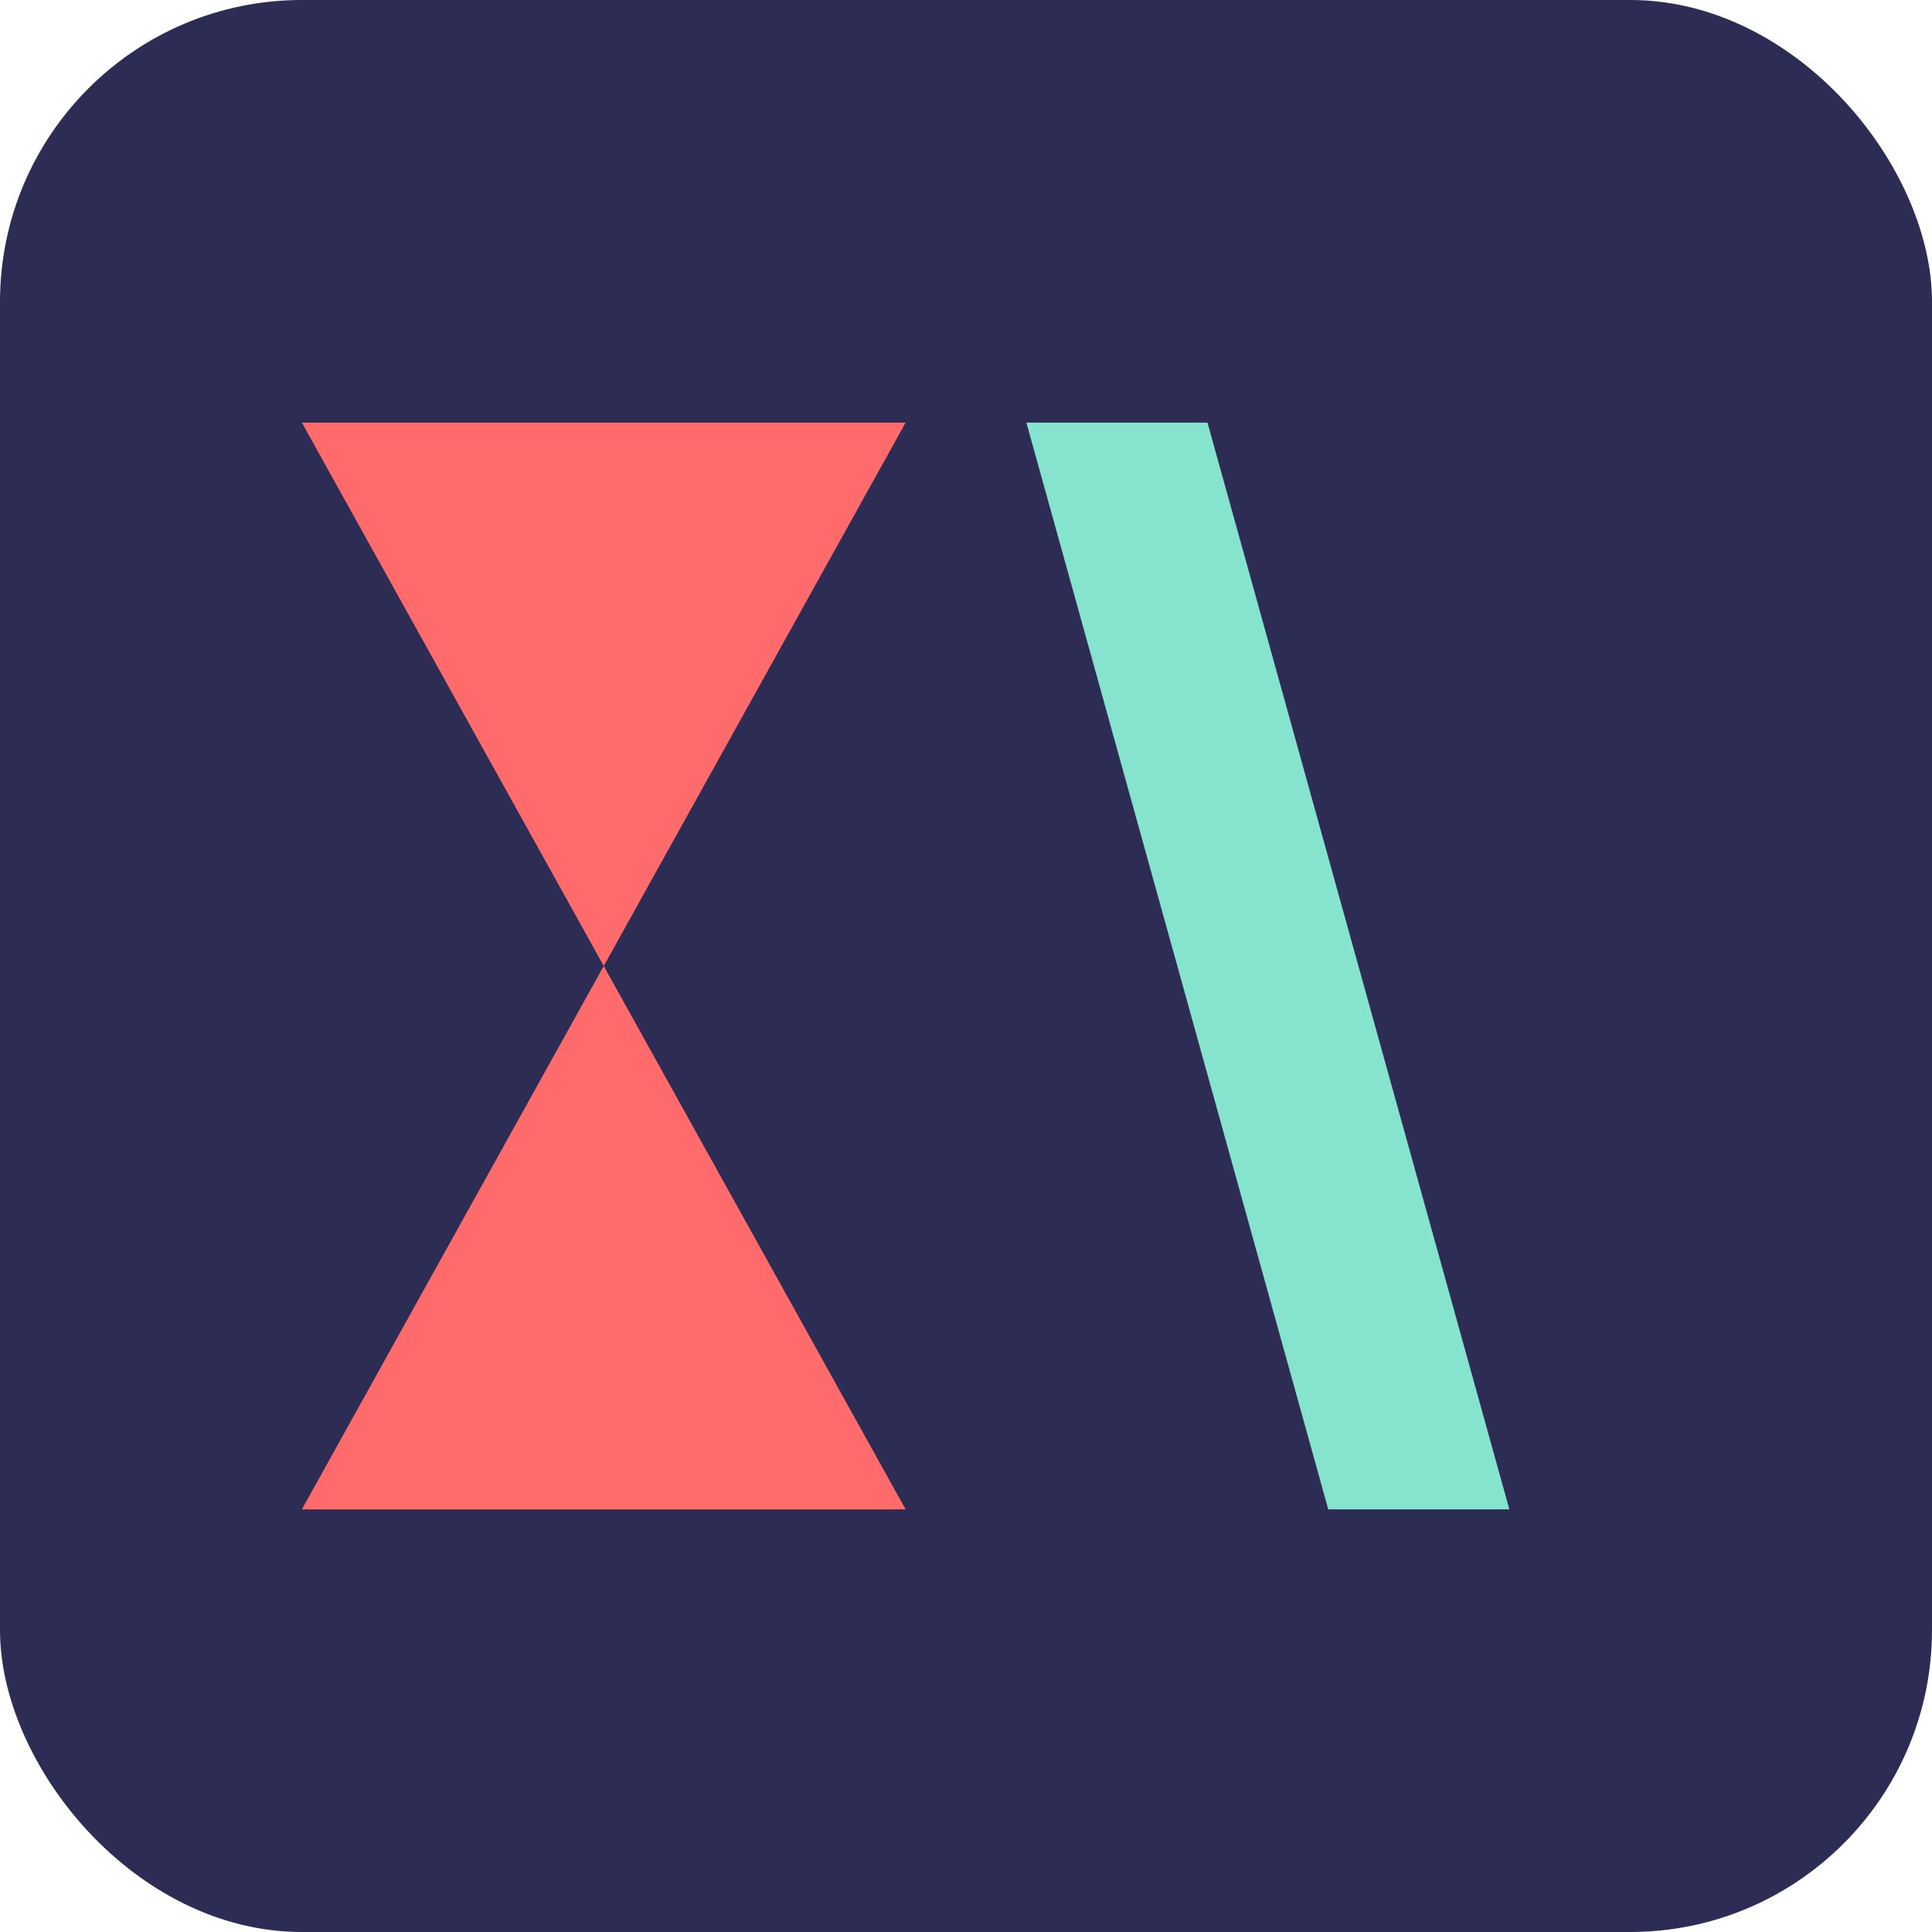
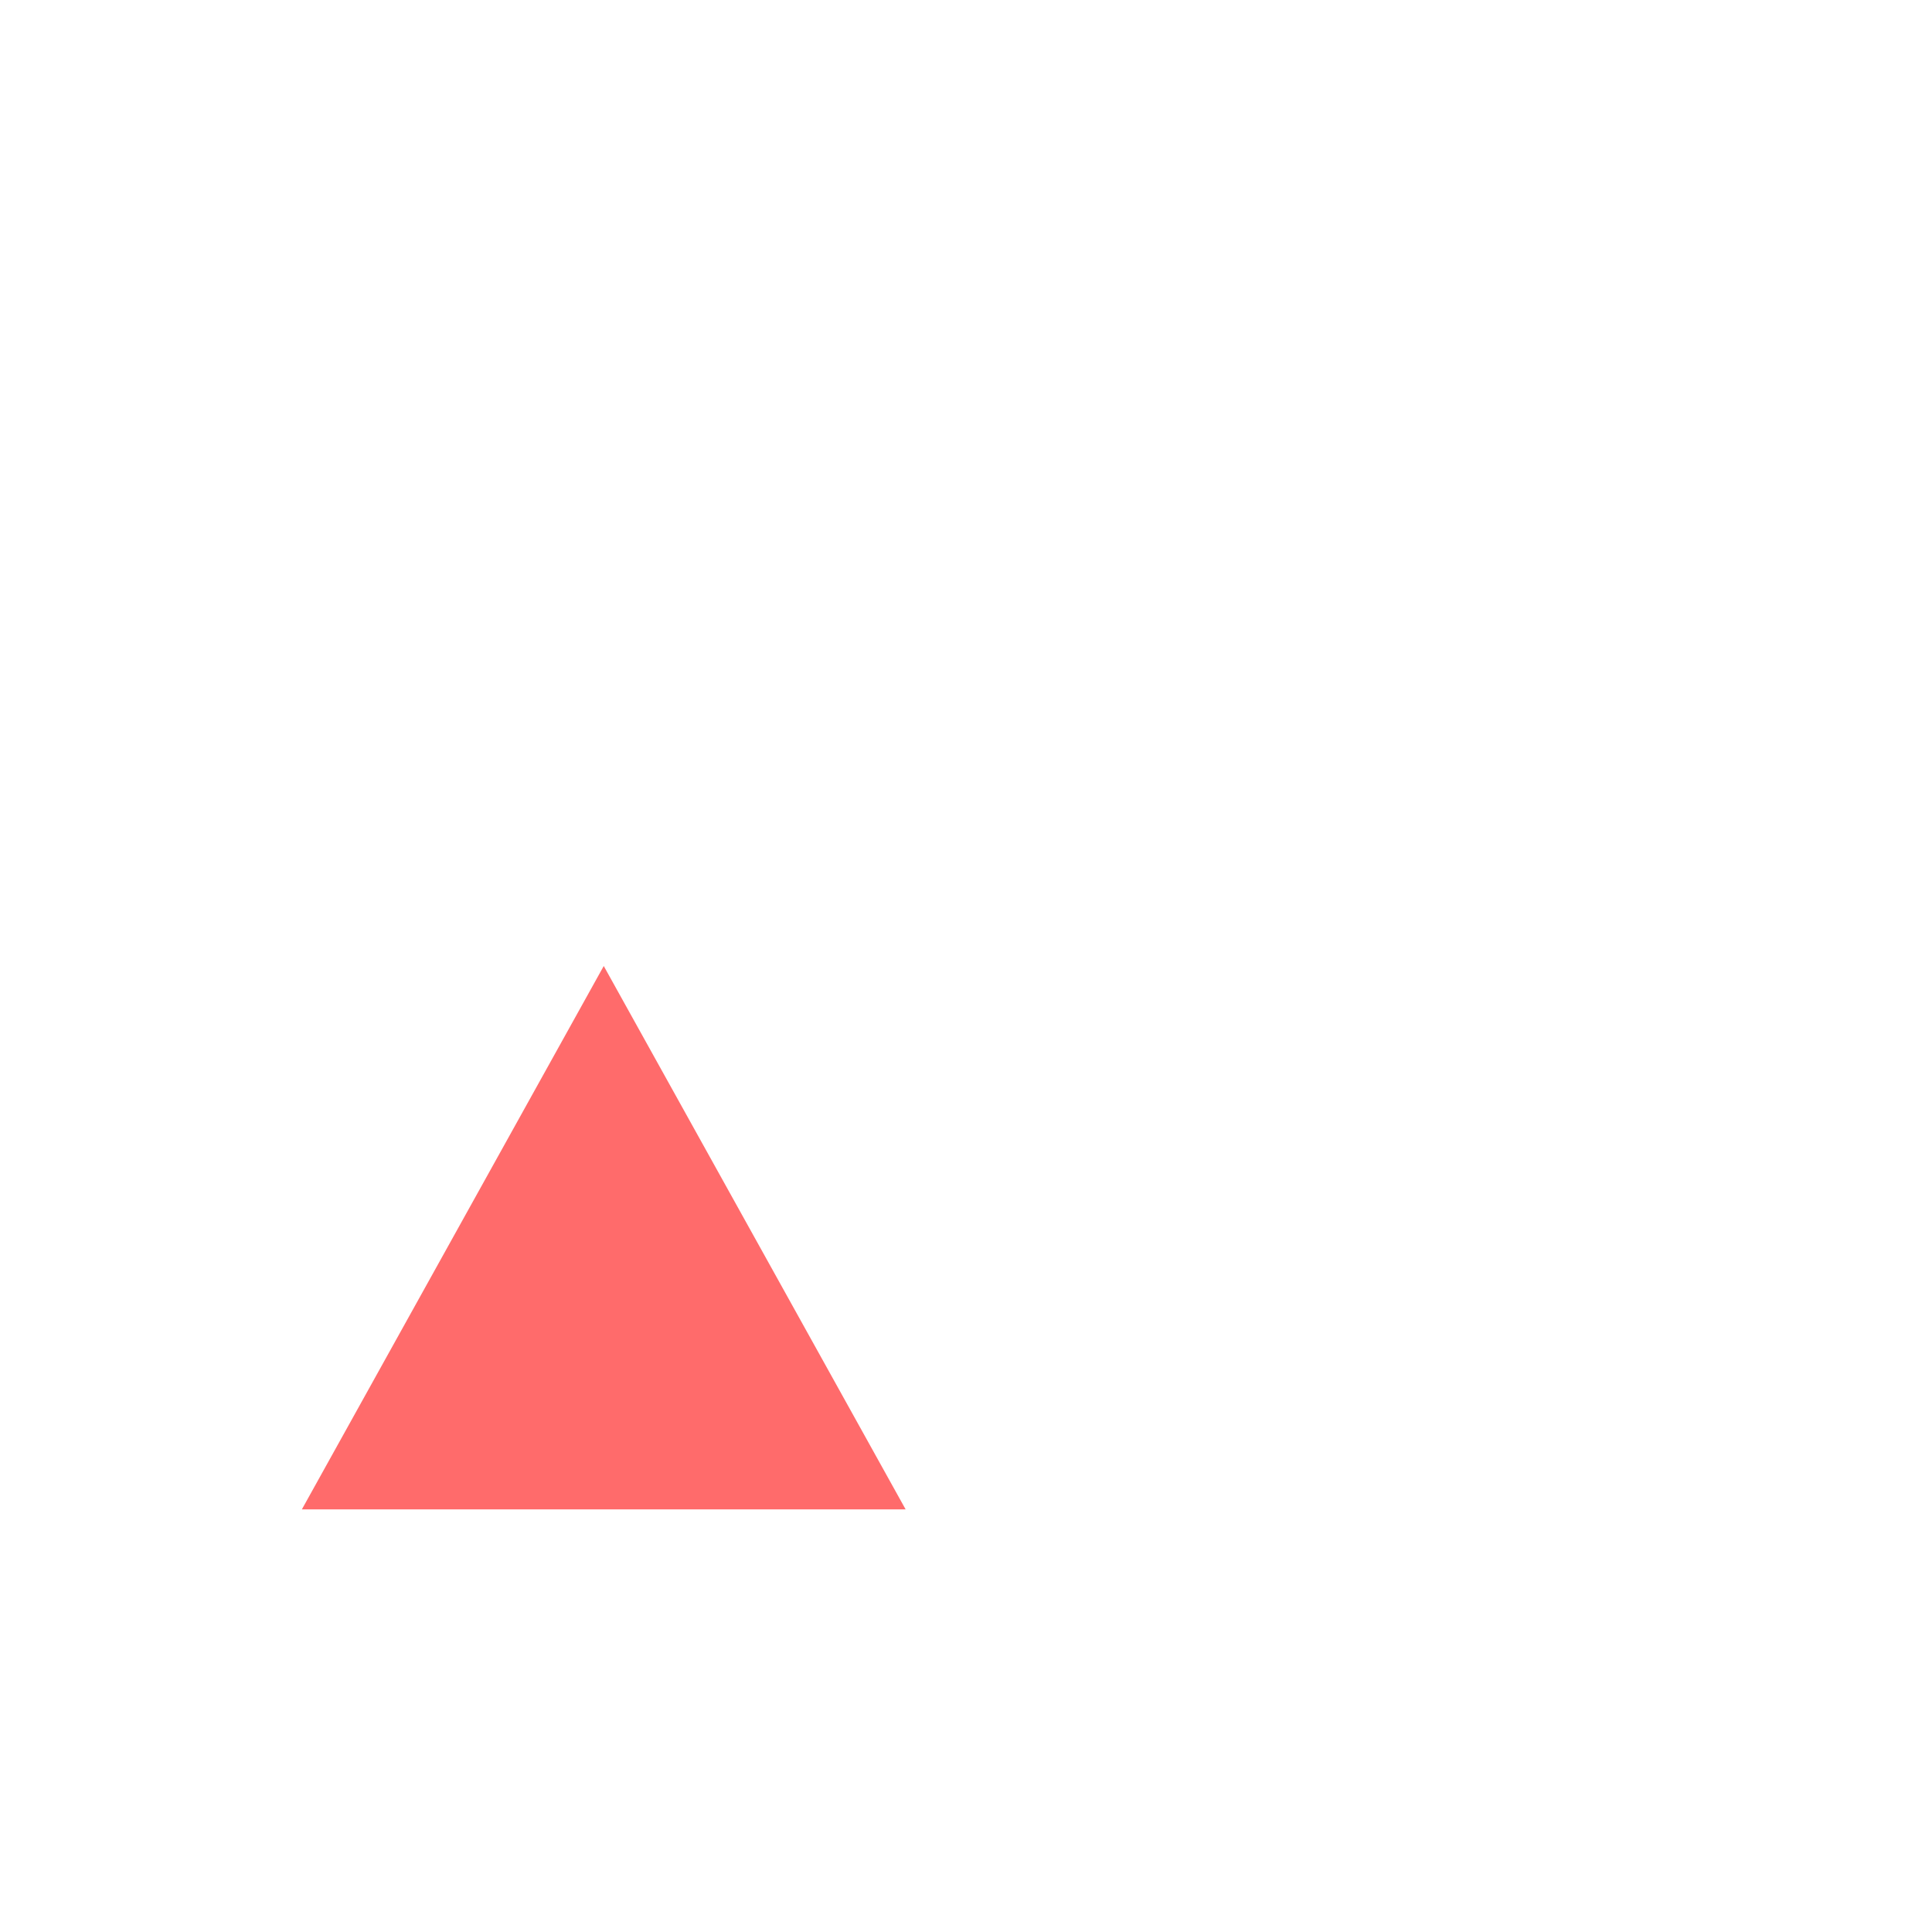
<svg xmlns="http://www.w3.org/2000/svg" width="32" height="32" viewBox="0 0 32 32" fill="none">
-   <rect width="32" height="32" rx="5" fill="#2C2C54" />
-   <path d="M5 7H15L10 16L5 7Z" fill="#FF6B6B" />
  <path d="M10 16L15 25H5L10 16Z" fill="#FF6B6B" />
-   <path d="M20 7L25 25H22L17 7H20Z" fill="#86E3CE" />
</svg>